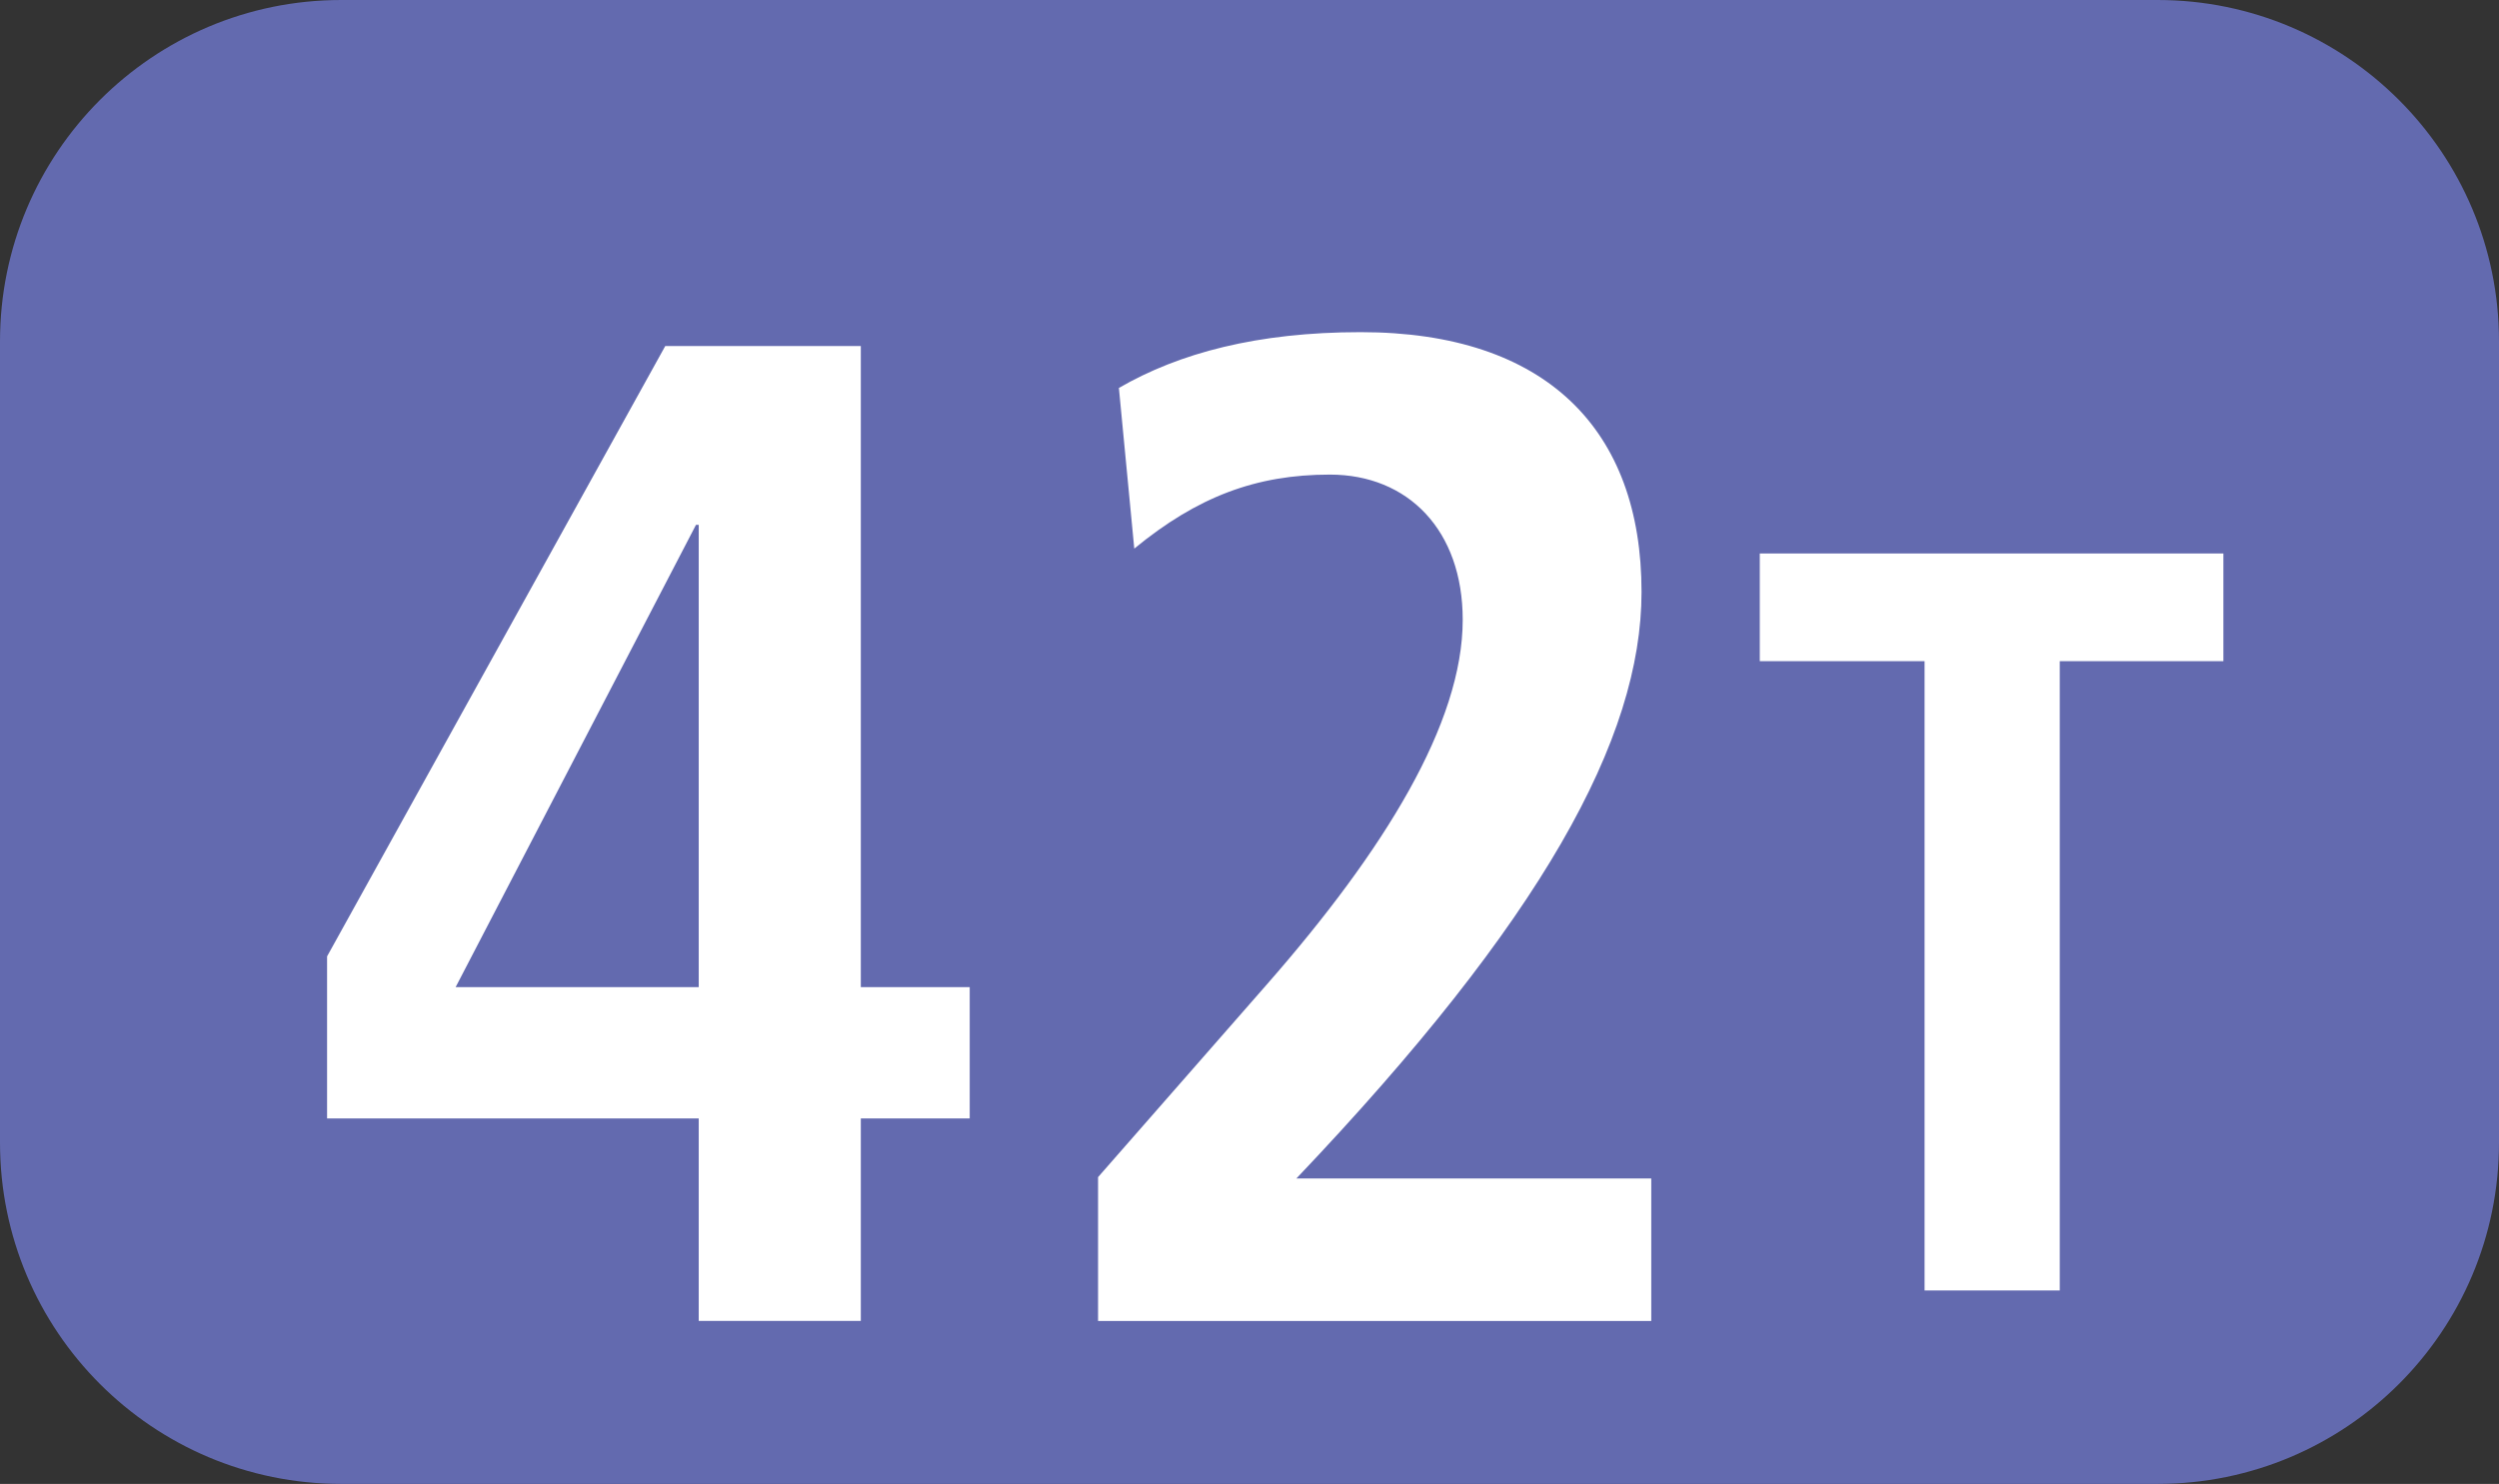
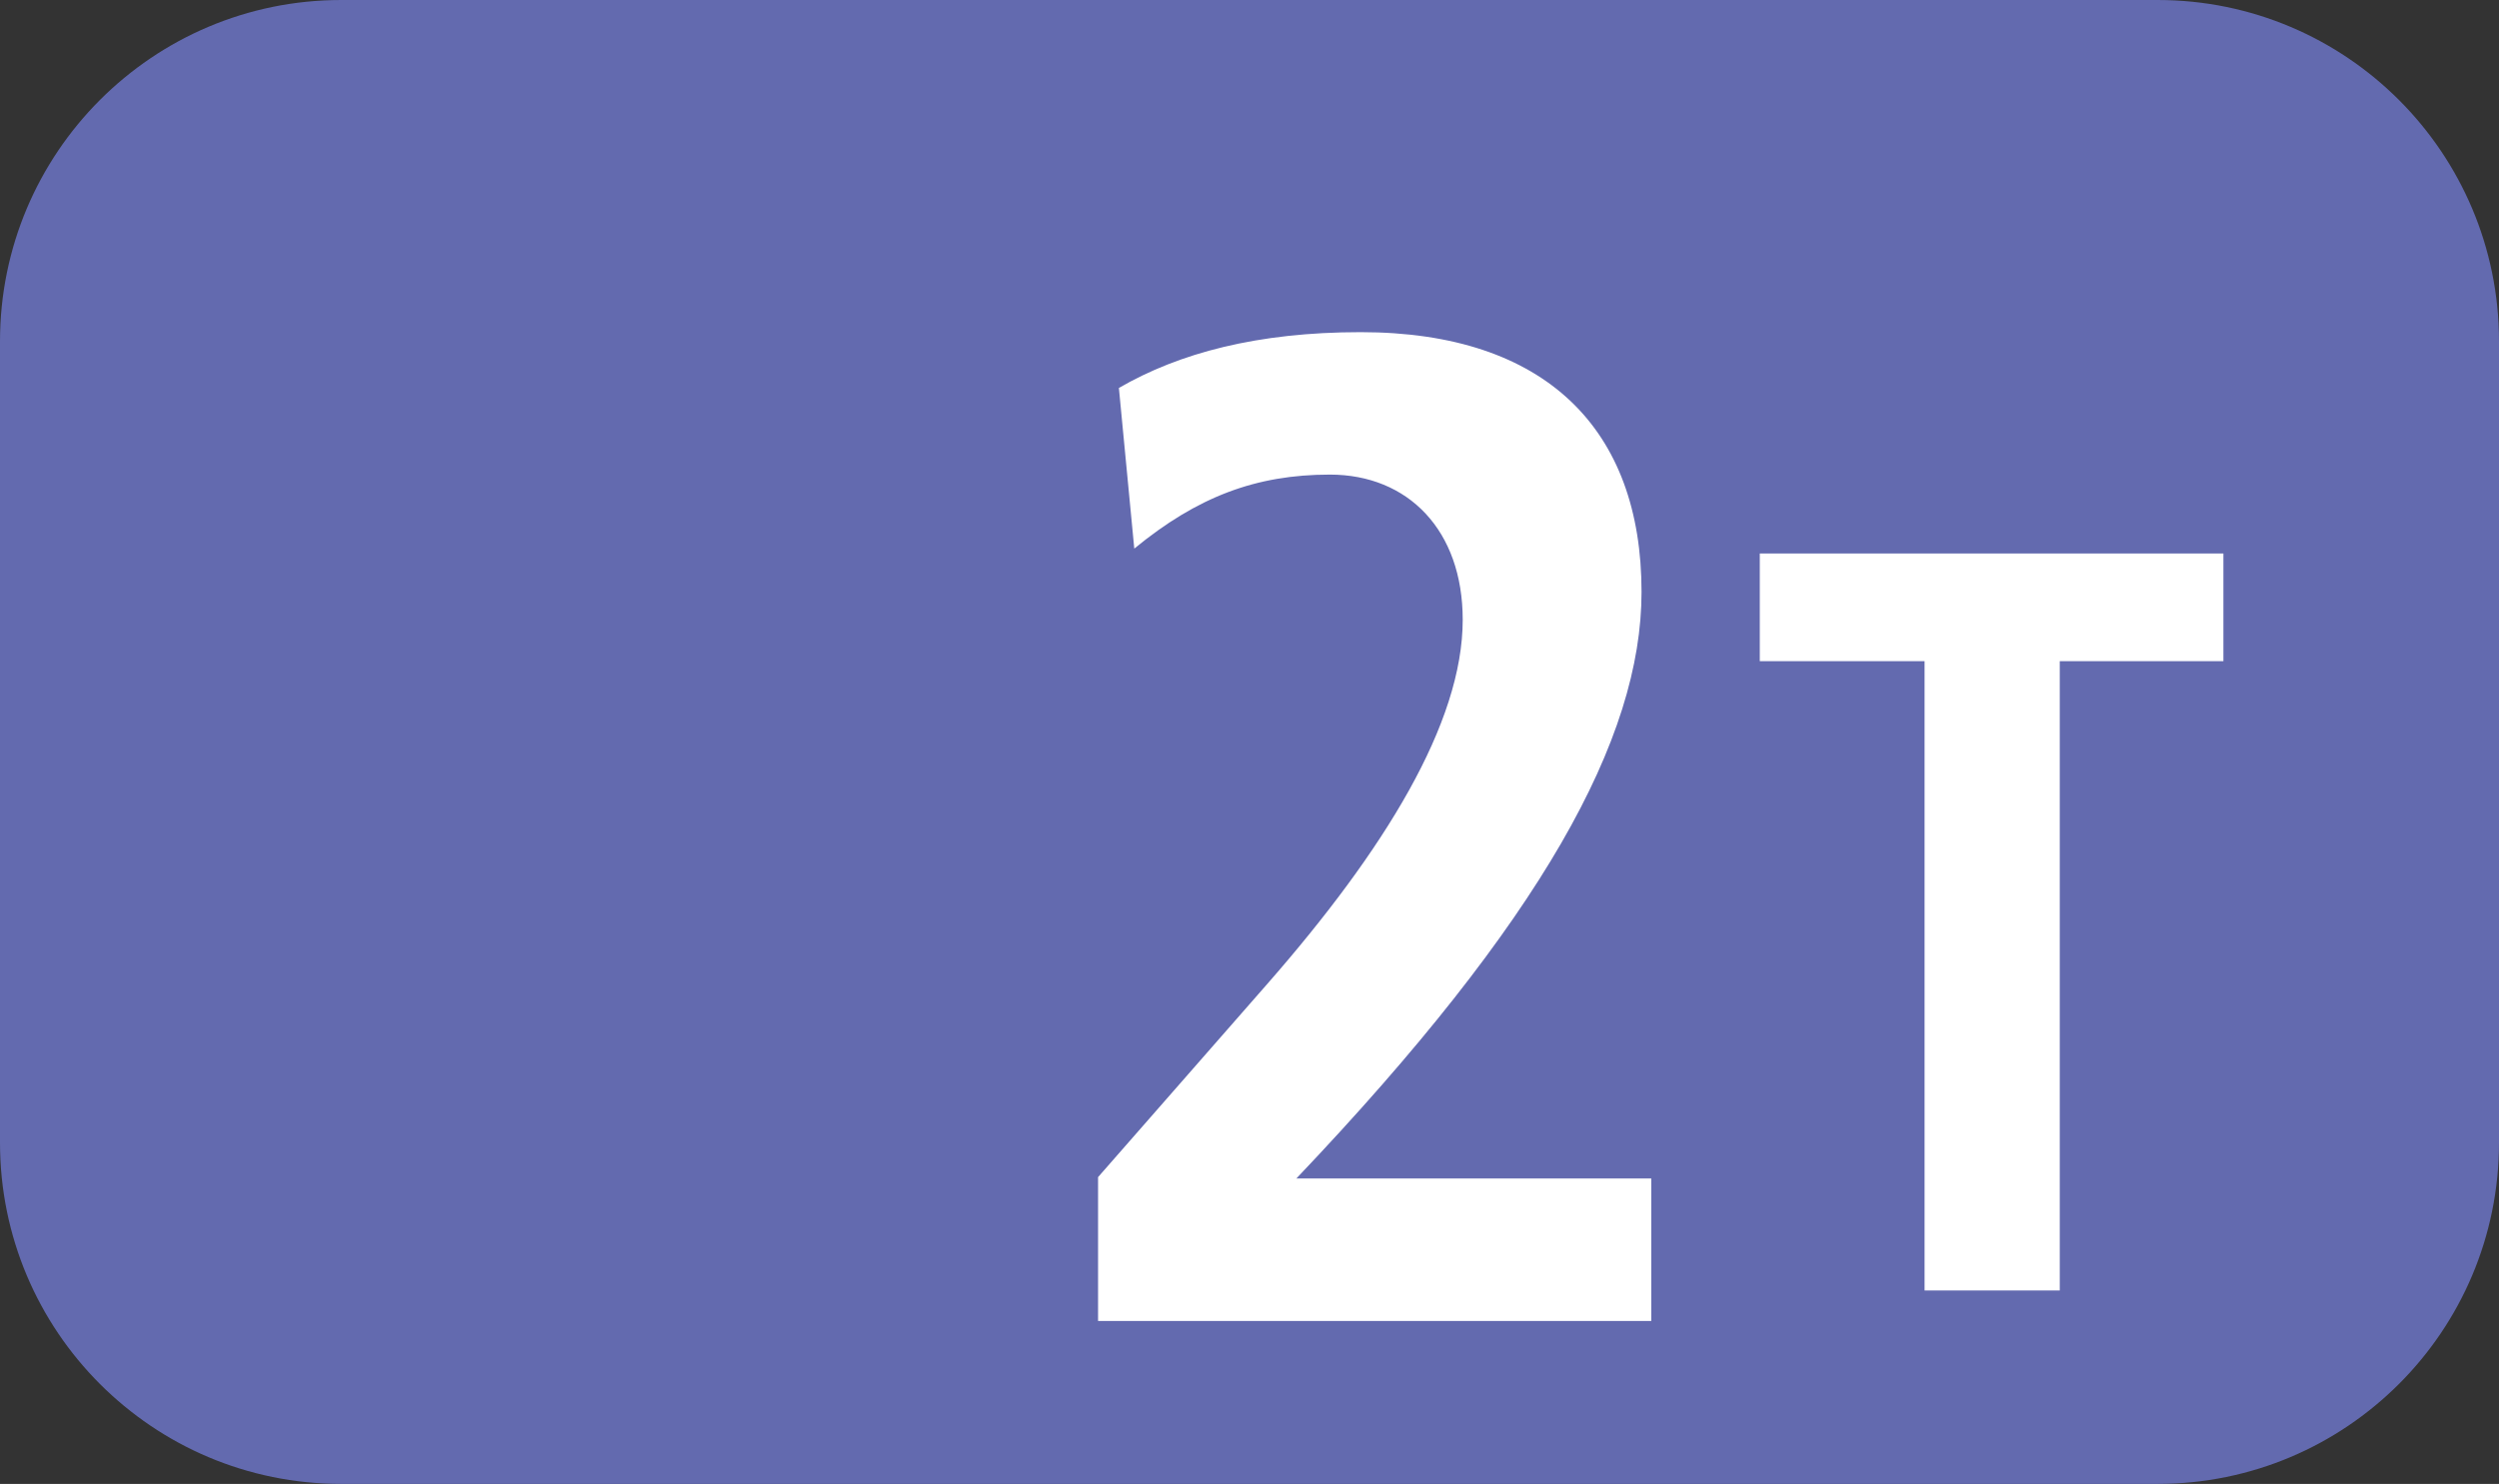
<svg xmlns="http://www.w3.org/2000/svg" id="uuid-4999a8af-e8e4-478a-b4a2-75a3e89b0354" viewBox="0 0 127.159 75.529">
  <rect x="0" y="0" width="127.159" height="75.529" fill="#333333" stroke="none" />
  <defs>
    <style>.uuid-e1fb6164-8d80-4be4-b6e9-1c023e0ca38c{fill:#fff;}.uuid-c5af39c9-511b-487d-ad8b-c5bfde9711f4{fill:#636aaf;fill-rule:evenodd;}</style>
  </defs>
  <g id="uuid-b5823b19-e55d-4594-9d57-edf32289d262">
    <g>
      <path class="uuid-c5af39c9-511b-487d-ad8b-c5bfde9711f4" d="M0,17.375C0,7.781,7.771,0,17.365,0H109.784c9.595,0,17.375,7.781,17.375,17.375V58.157c0,9.596-7.781,17.371-17.375,17.371H17.365c-9.595,0-17.365-7.776-17.365-17.371V17.375Z" />
      <g>
-         <path class="uuid-e1fb6164-8d80-4be4-b6e9-1c023e0ca38c" d="M35.554,67.233v-10.308H16.643v-8.247l17.207-31.064h9.952V50.244h5.541v6.681h-5.541v10.308h-8.247Zm0-40.52h-.139l-12.231,23.531h12.37V26.713Z" />
        <path class="uuid-e1fb6164-8d80-4be4-b6e9-1c023e0ca38c" d="M55.874,67.233v-7.32l8.594-9.813c5.977-6.824,9.961-13.292,9.961-18.555,0-4.55-2.775-7.389-6.76-7.389-3.767,0-6.75,1.135-9.952,3.767l-.783-8.177c3.063-1.774,7.037-2.84,12.301-2.84,9.456,0,14.293,4.976,14.293,13.222,0,7.464-5.055,16.702-17.564,29.855h18.059v7.251h-28.15Z" />
        <path class="uuid-e1fb6164-8d80-4be4-b6e9-1c023e0ca38c" d="M97.93,65.682V33.652h-8.385v-5.481h23.59v5.481h-8.326v32.03h-6.879Z" />
      </g>
    </g>
  </g>
</svg>